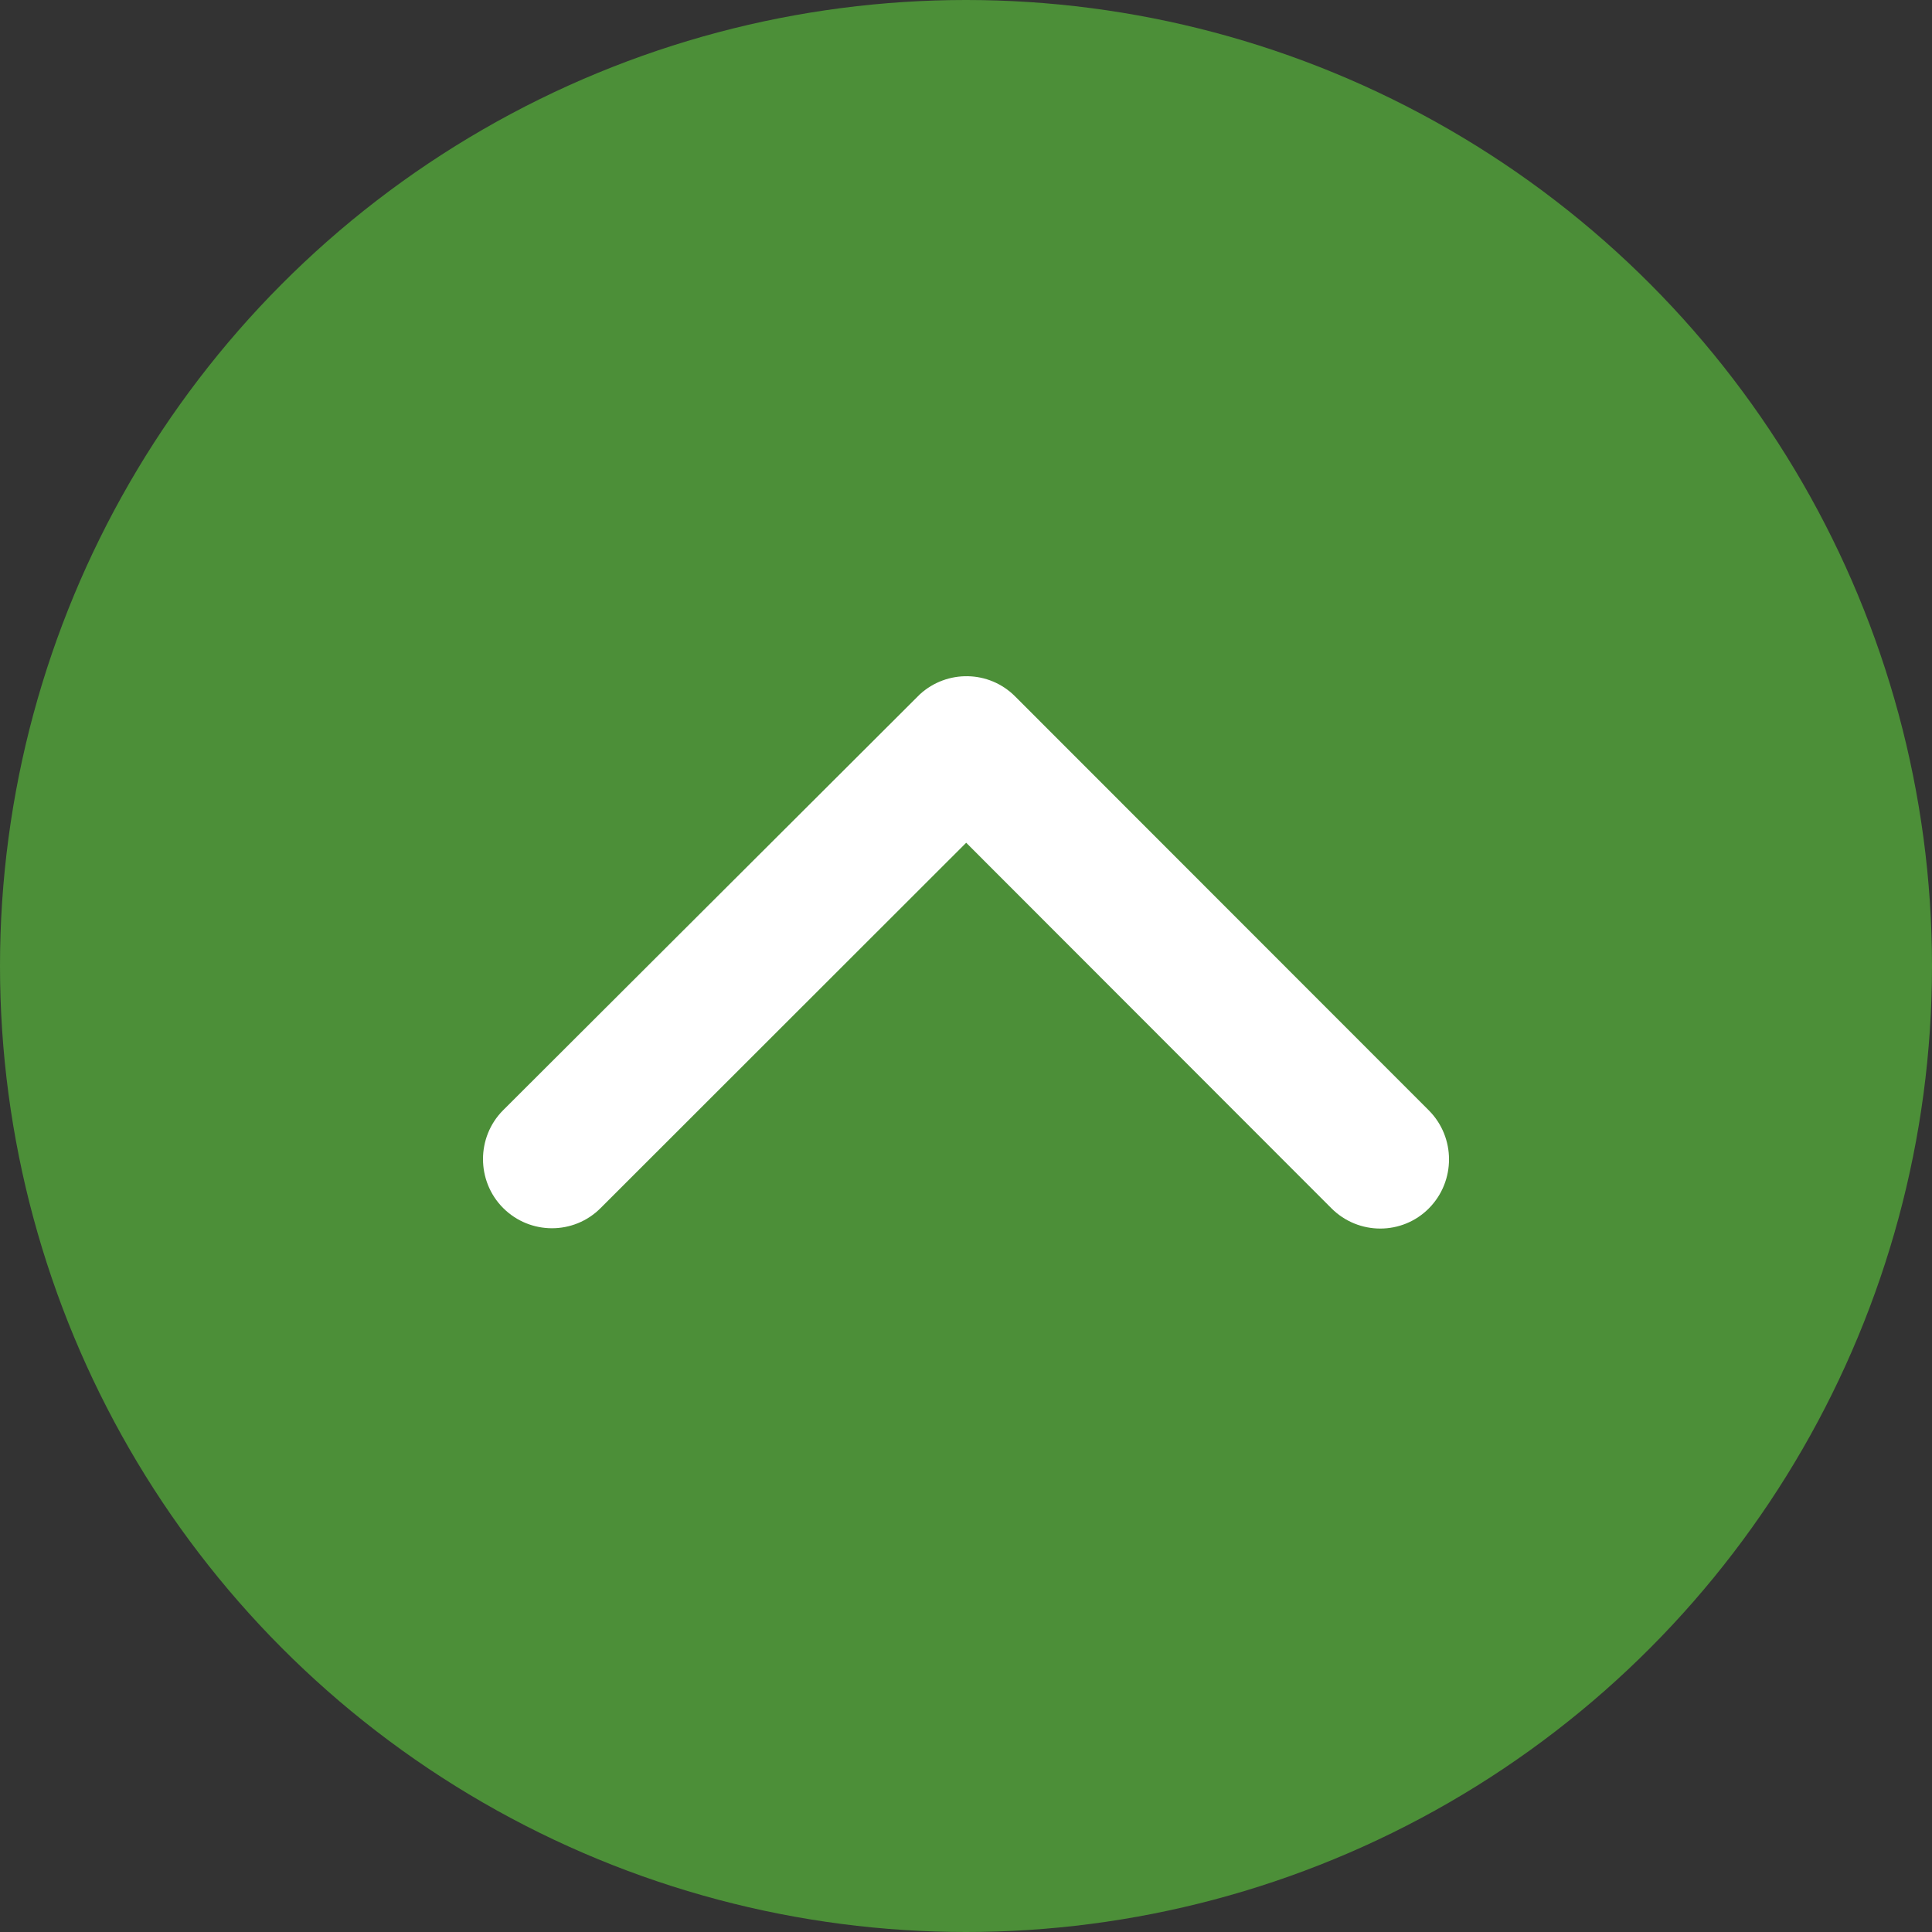
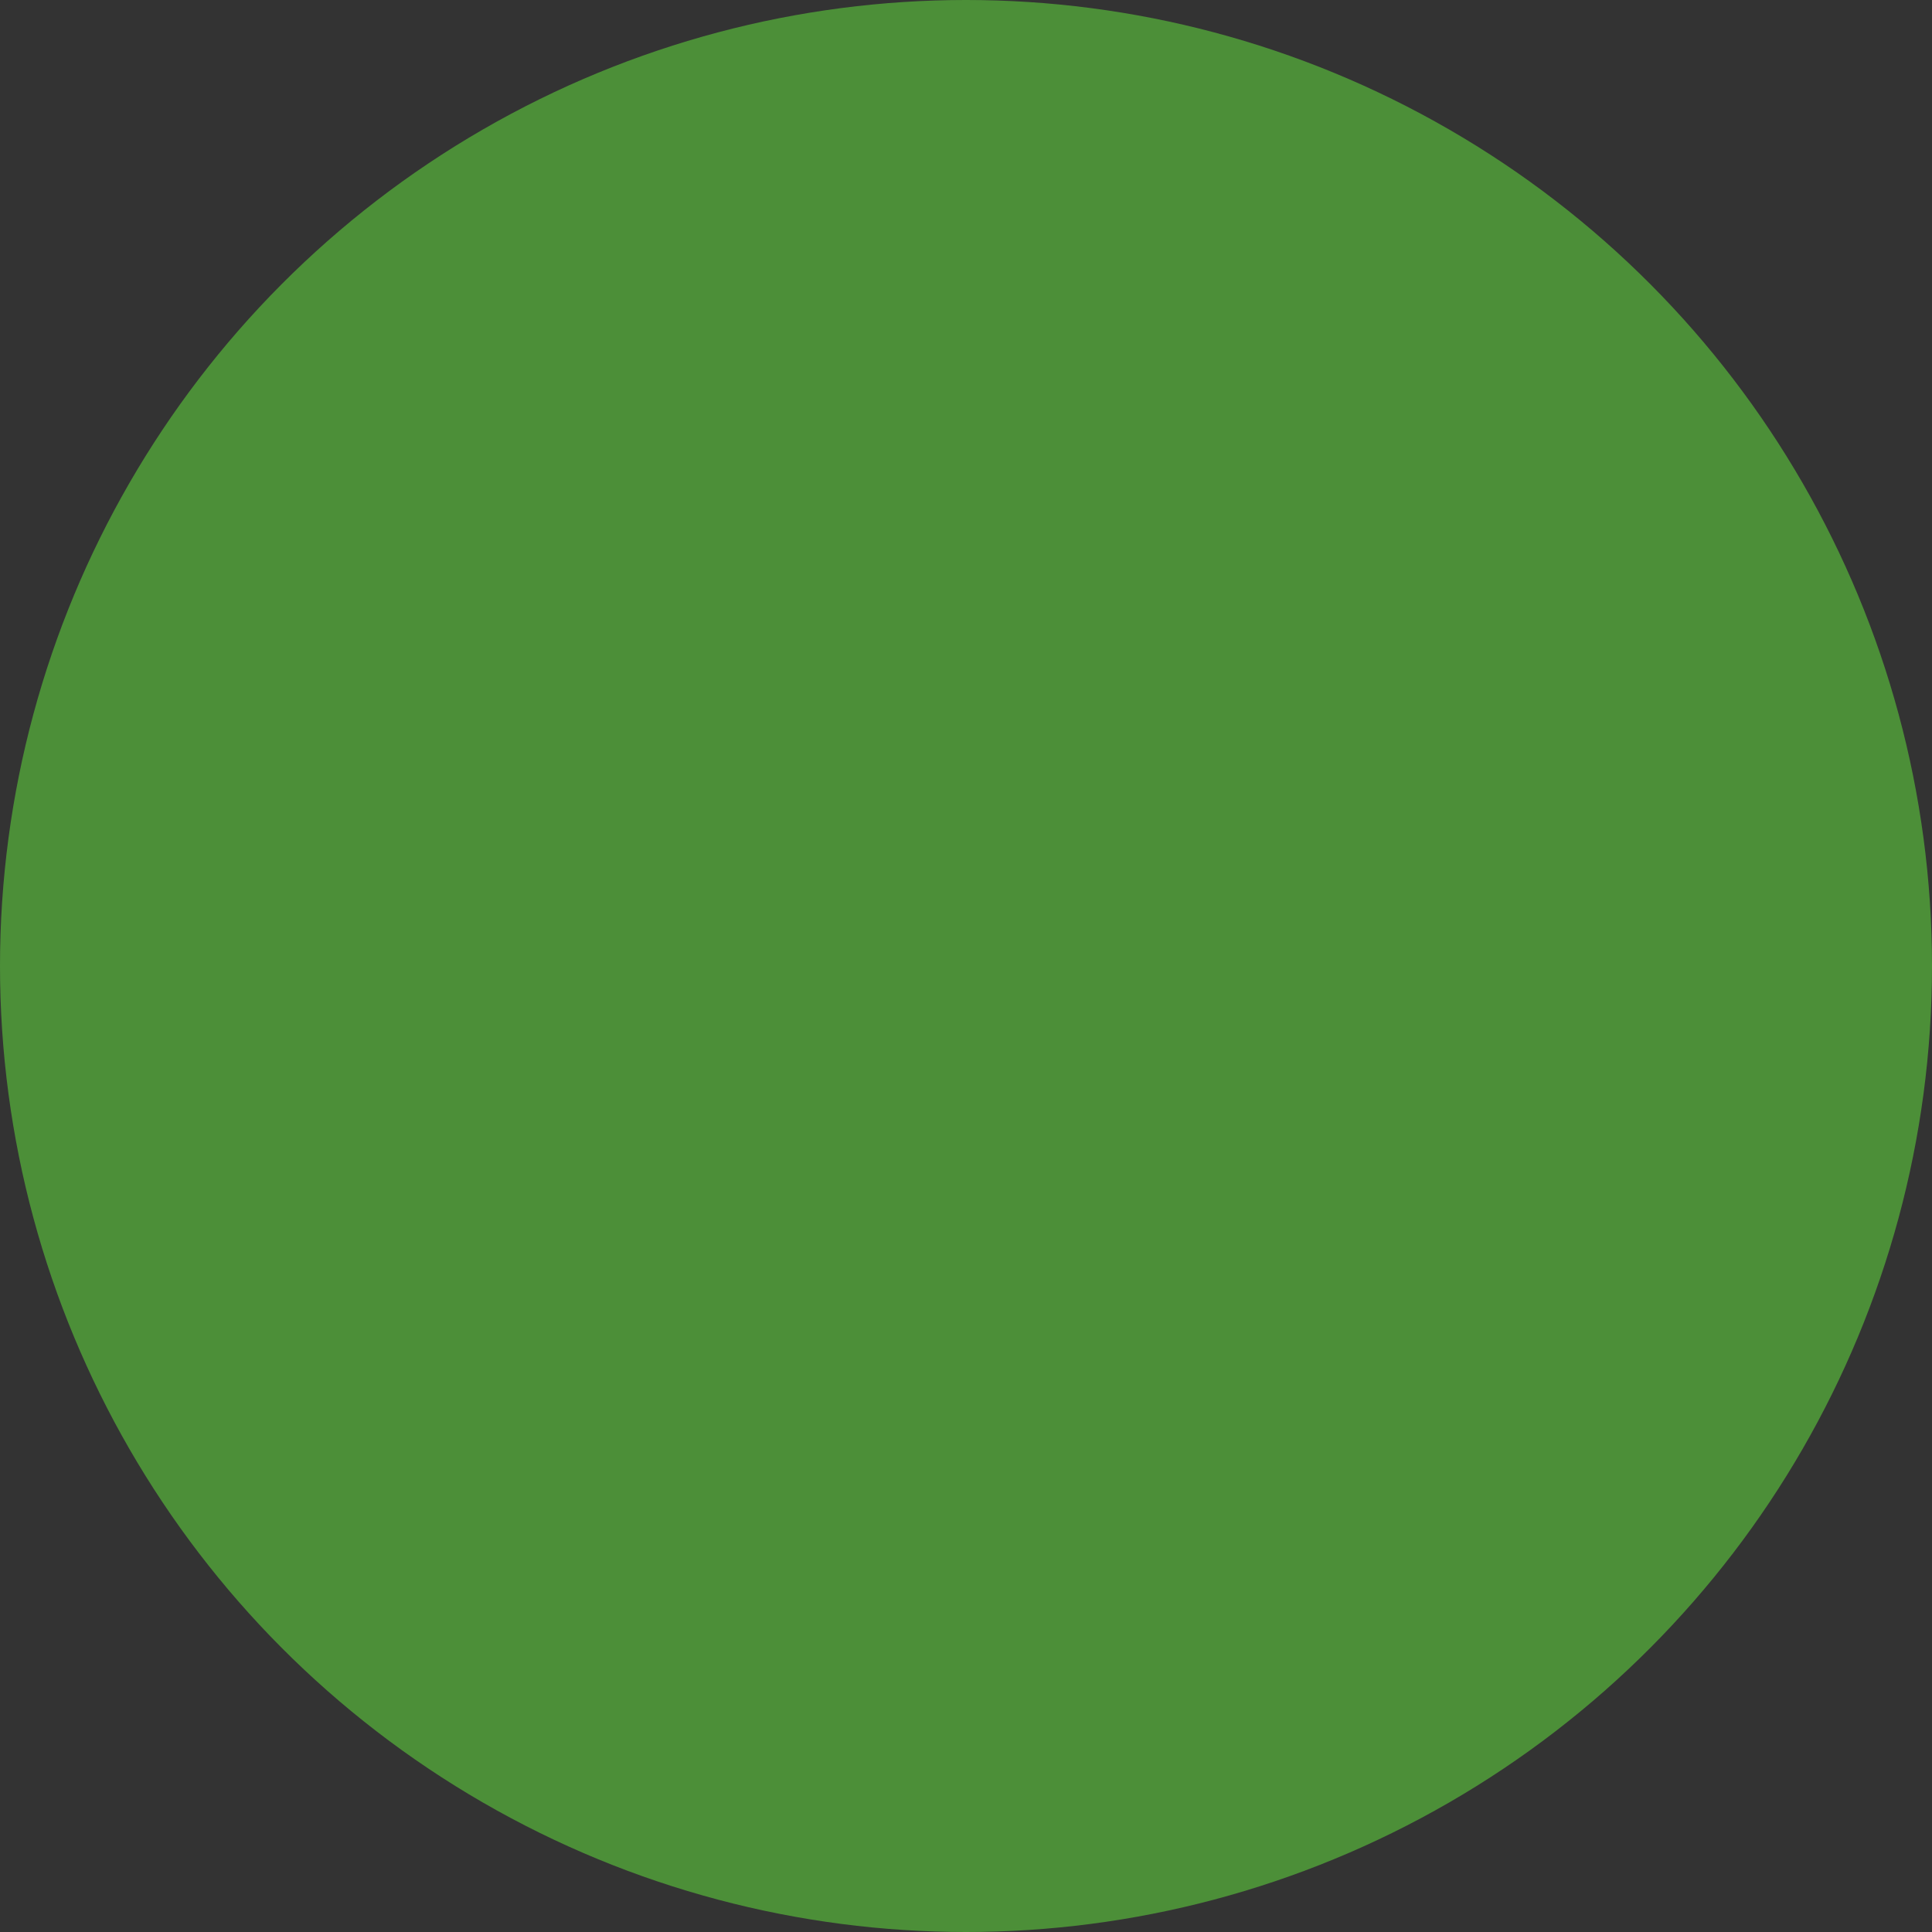
<svg xmlns="http://www.w3.org/2000/svg" width="30" height="30" viewBox="0 0 30 30" fill="none">
  <rect x="0" y="0" width="30" height="30" fill="#333333" stroke="none" />
  <circle cx="15" cy="15" r="15" fill="#4C8F38" />
-   <path d="M15.003 13.086L20.674 18.762C21.094 19.182 21.773 19.182 22.189 18.762C22.604 18.342 22.604 17.663 22.189 17.244L15.762 10.813C15.356 10.406 14.704 10.397 14.284 10.781L7.813 17.239C7.603 17.449 7.5 17.726 7.5 17.998C7.5 18.271 7.603 18.548 7.813 18.758C8.232 19.177 8.911 19.177 9.327 18.758L15.003 13.086Z" fill="white" />
</svg>